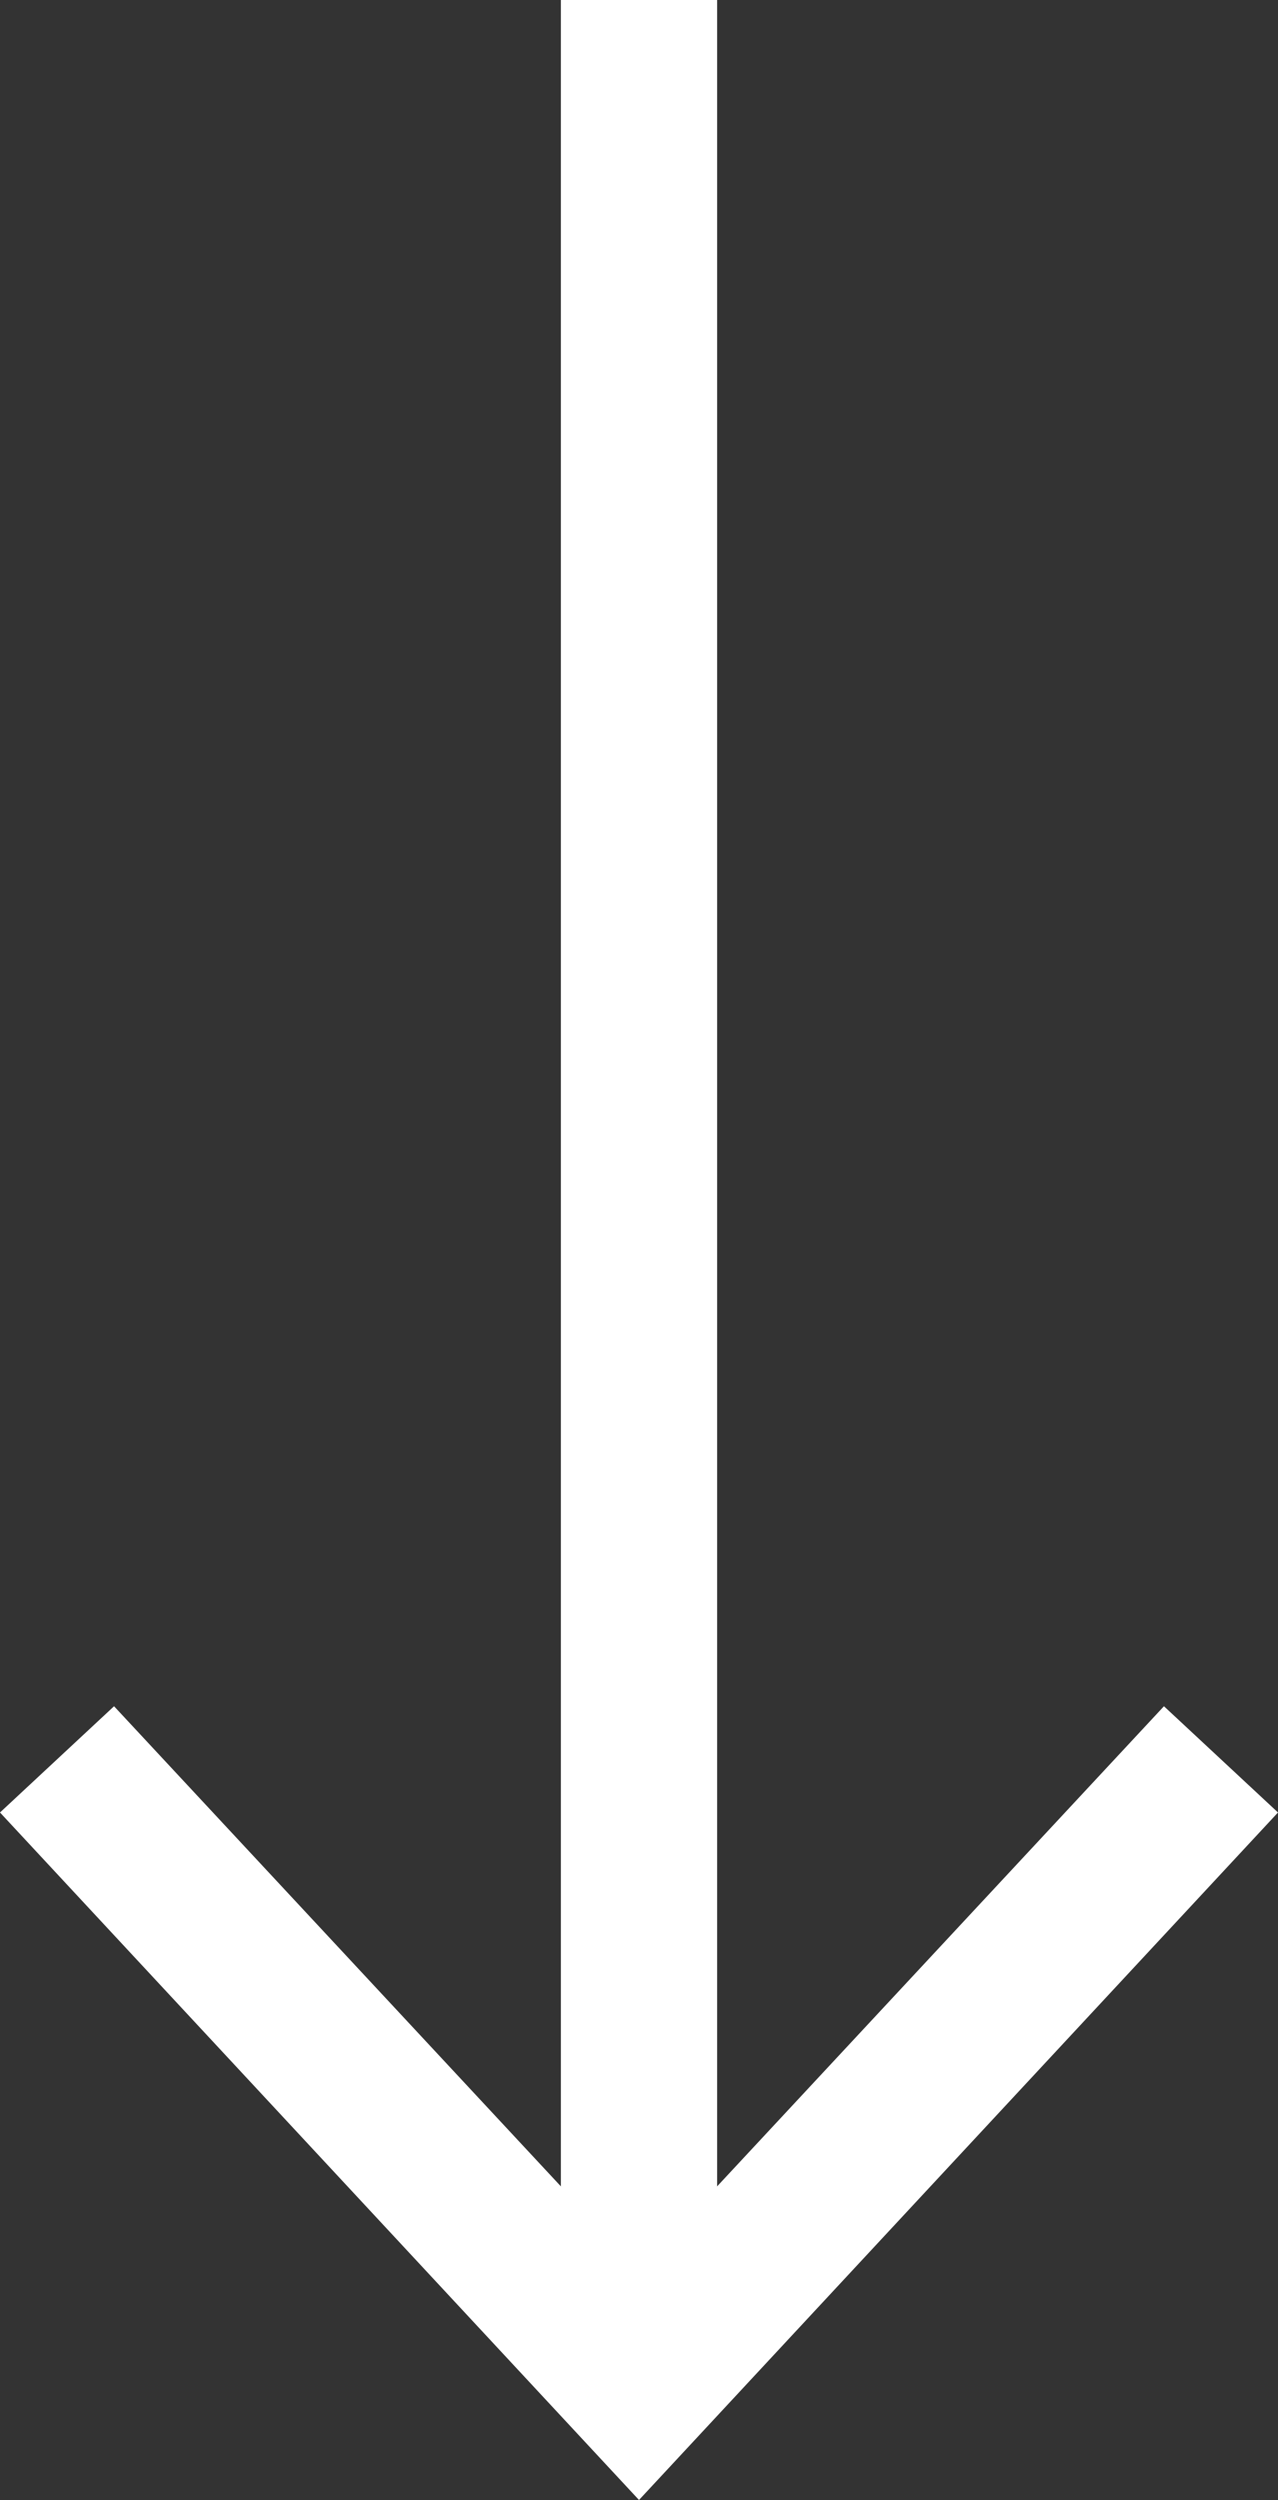
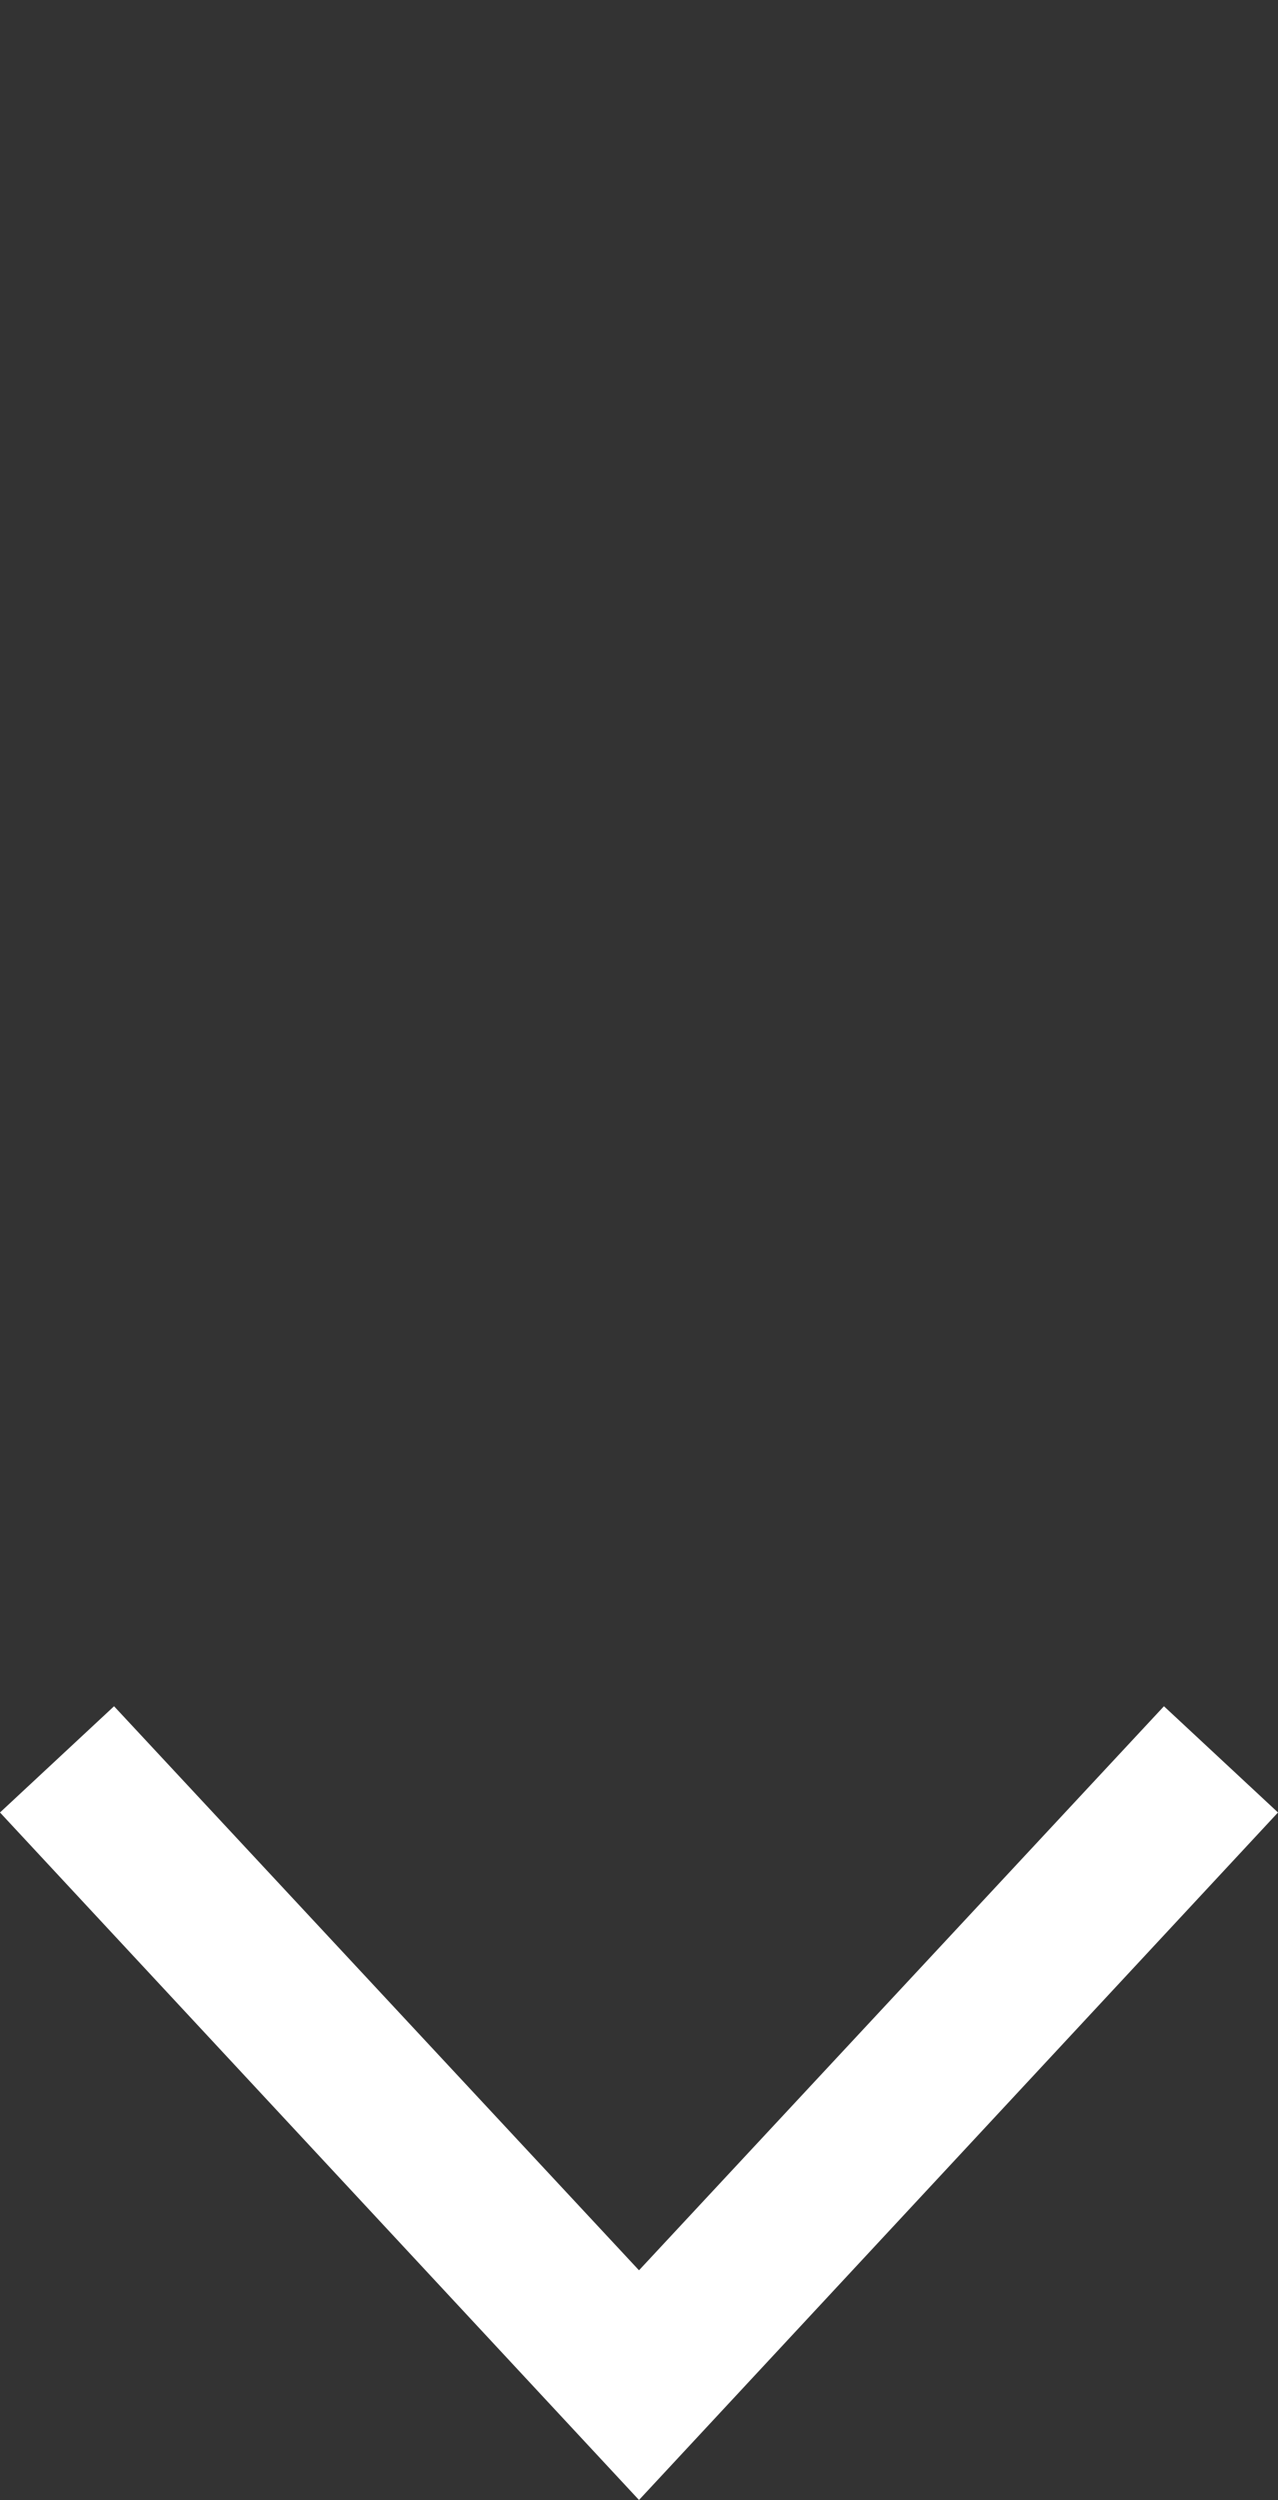
<svg xmlns="http://www.w3.org/2000/svg" id="Layer_2" viewBox="0 0 8.18 16">
  <rect x="0" y="0" width="8.18" height="16" fill="#333333" stroke="none" />
  <defs>
    <style>
      .cls-1 {
        fill: none;
        stroke: #fff;
        stroke-miterlimit: 10;
      }

      .cls-2 {
        fill: #fff;
      }
    </style>
  </defs>
  <g id="Layer_1-2" data-name="Layer_1">
    <g>
-       <line class="cls-1" x1="4.09" x2="4.09" y2="14.92" />
      <polygon class="cls-2" points="0 11.6 .73 10.92 4.09 14.53 7.45 10.92 8.18 11.6 4.09 16 0 11.6" />
    </g>
  </g>
</svg>